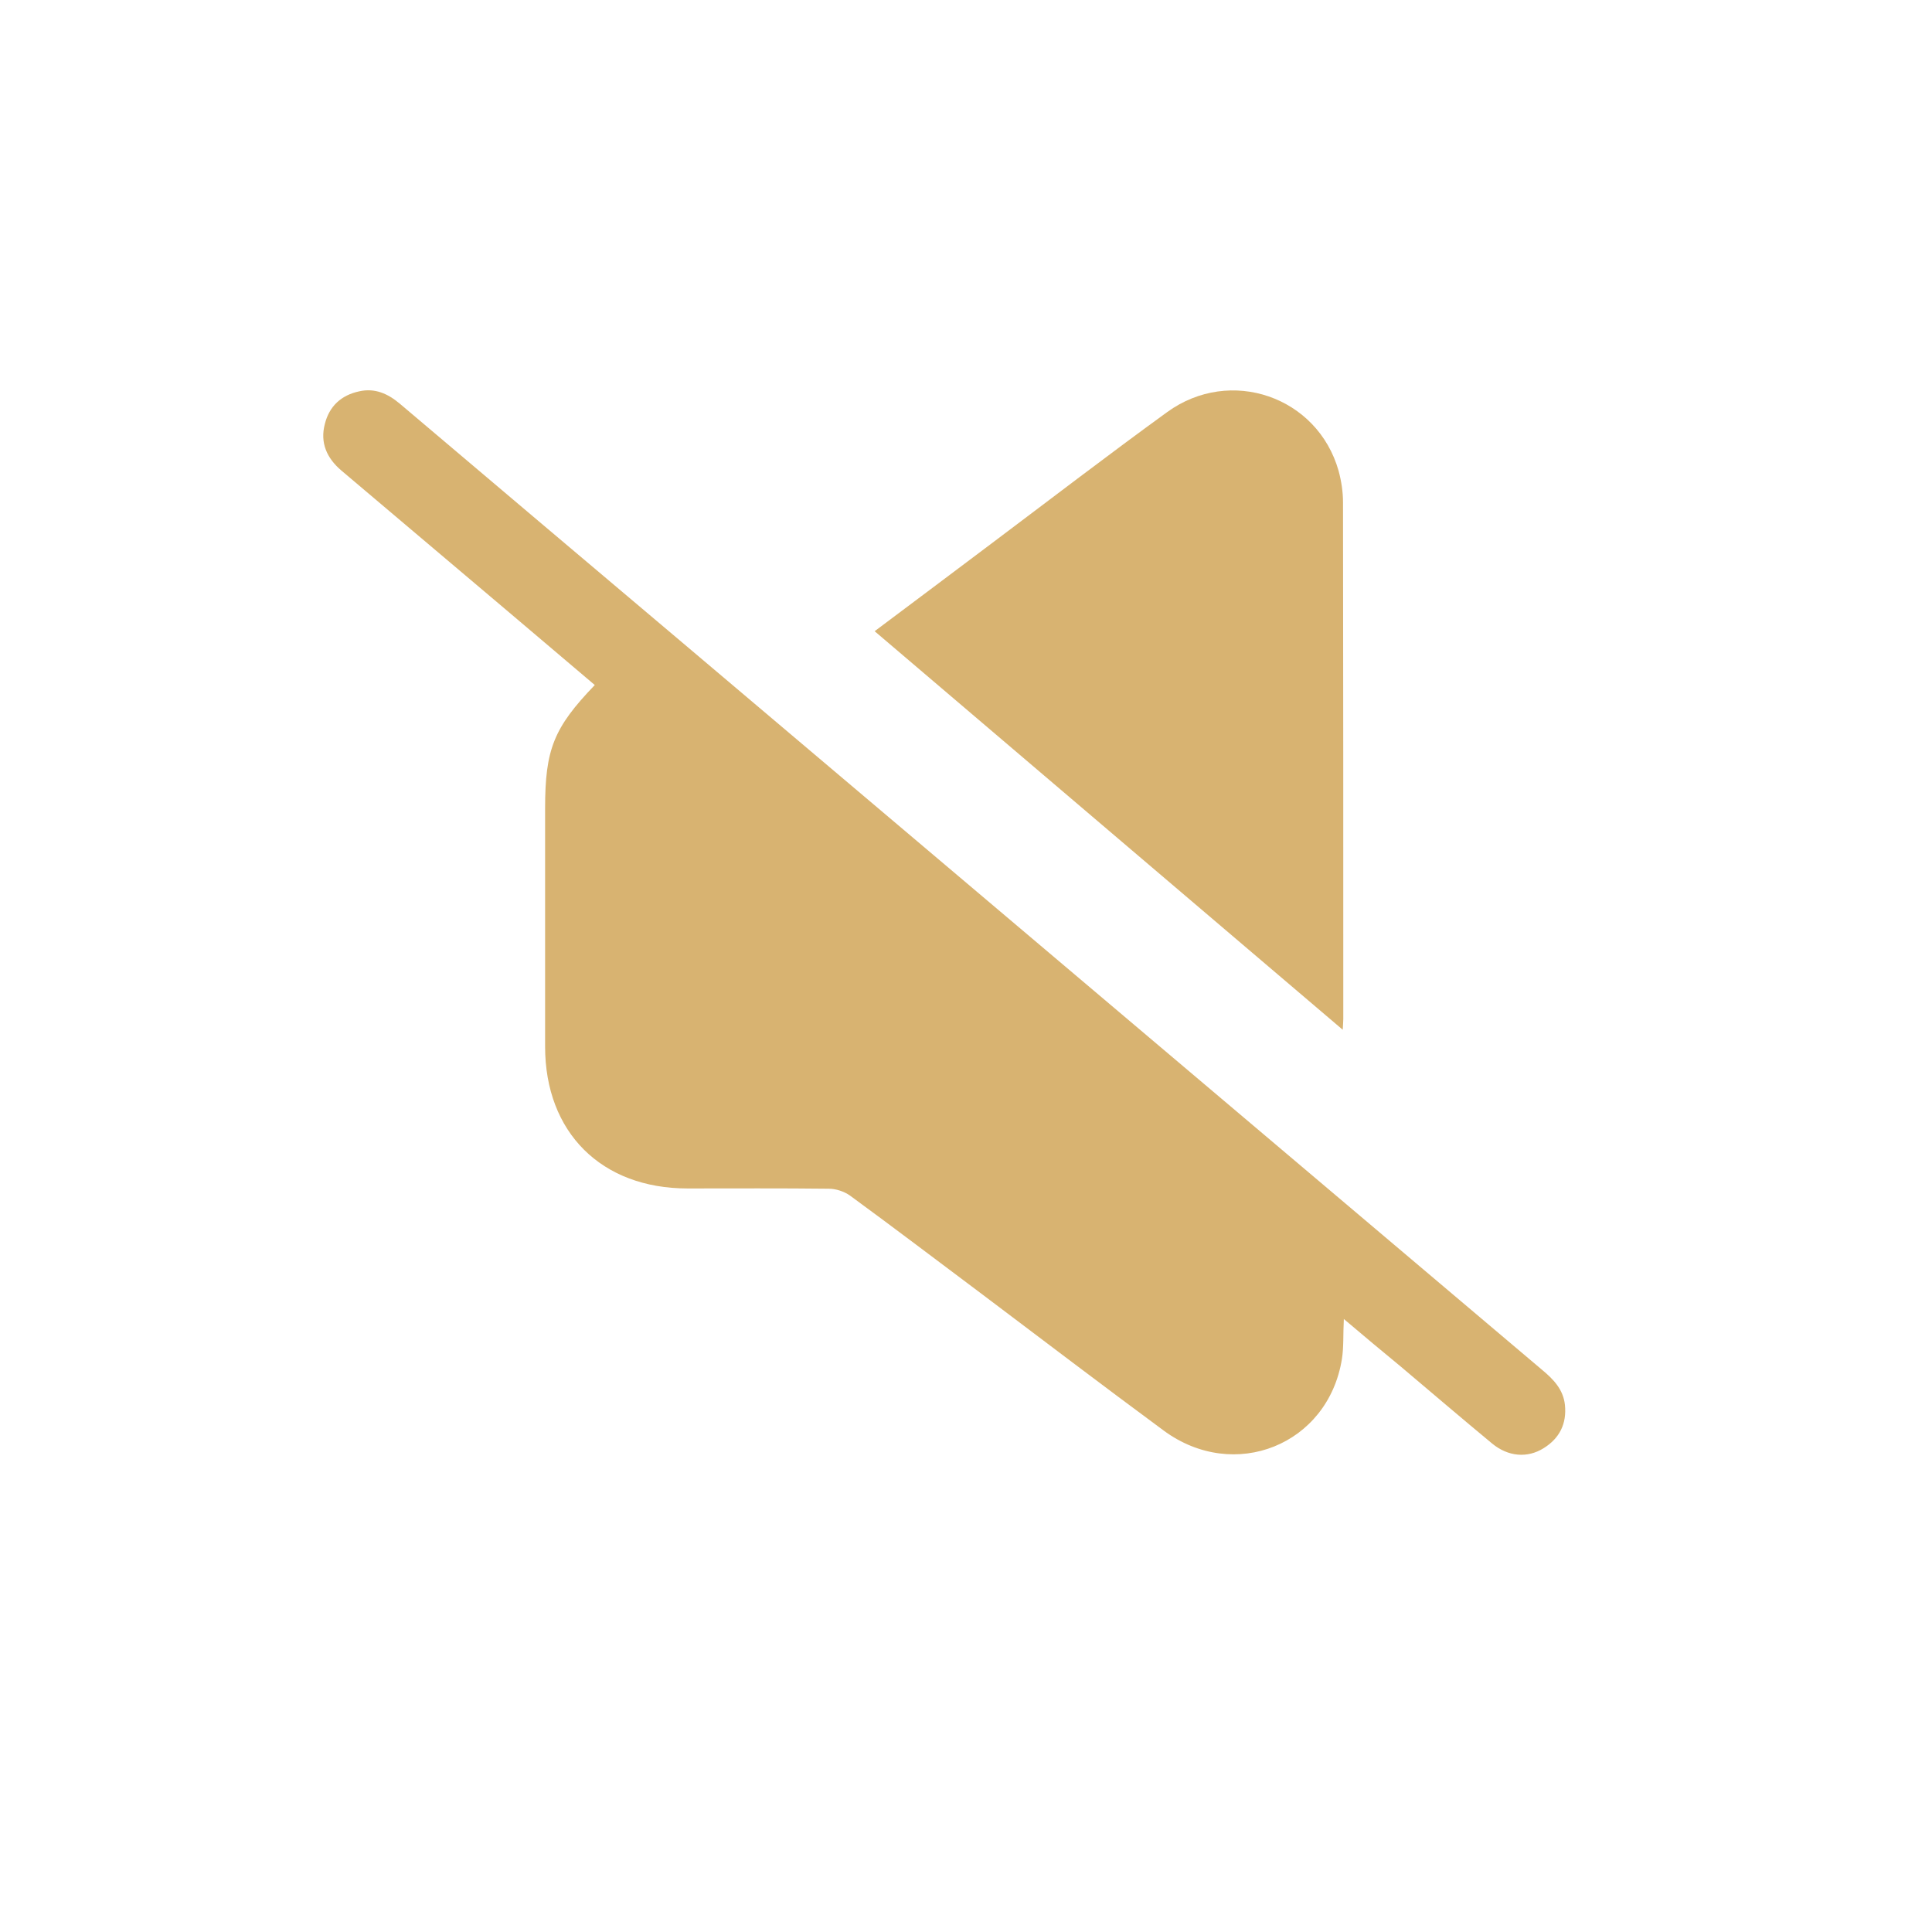
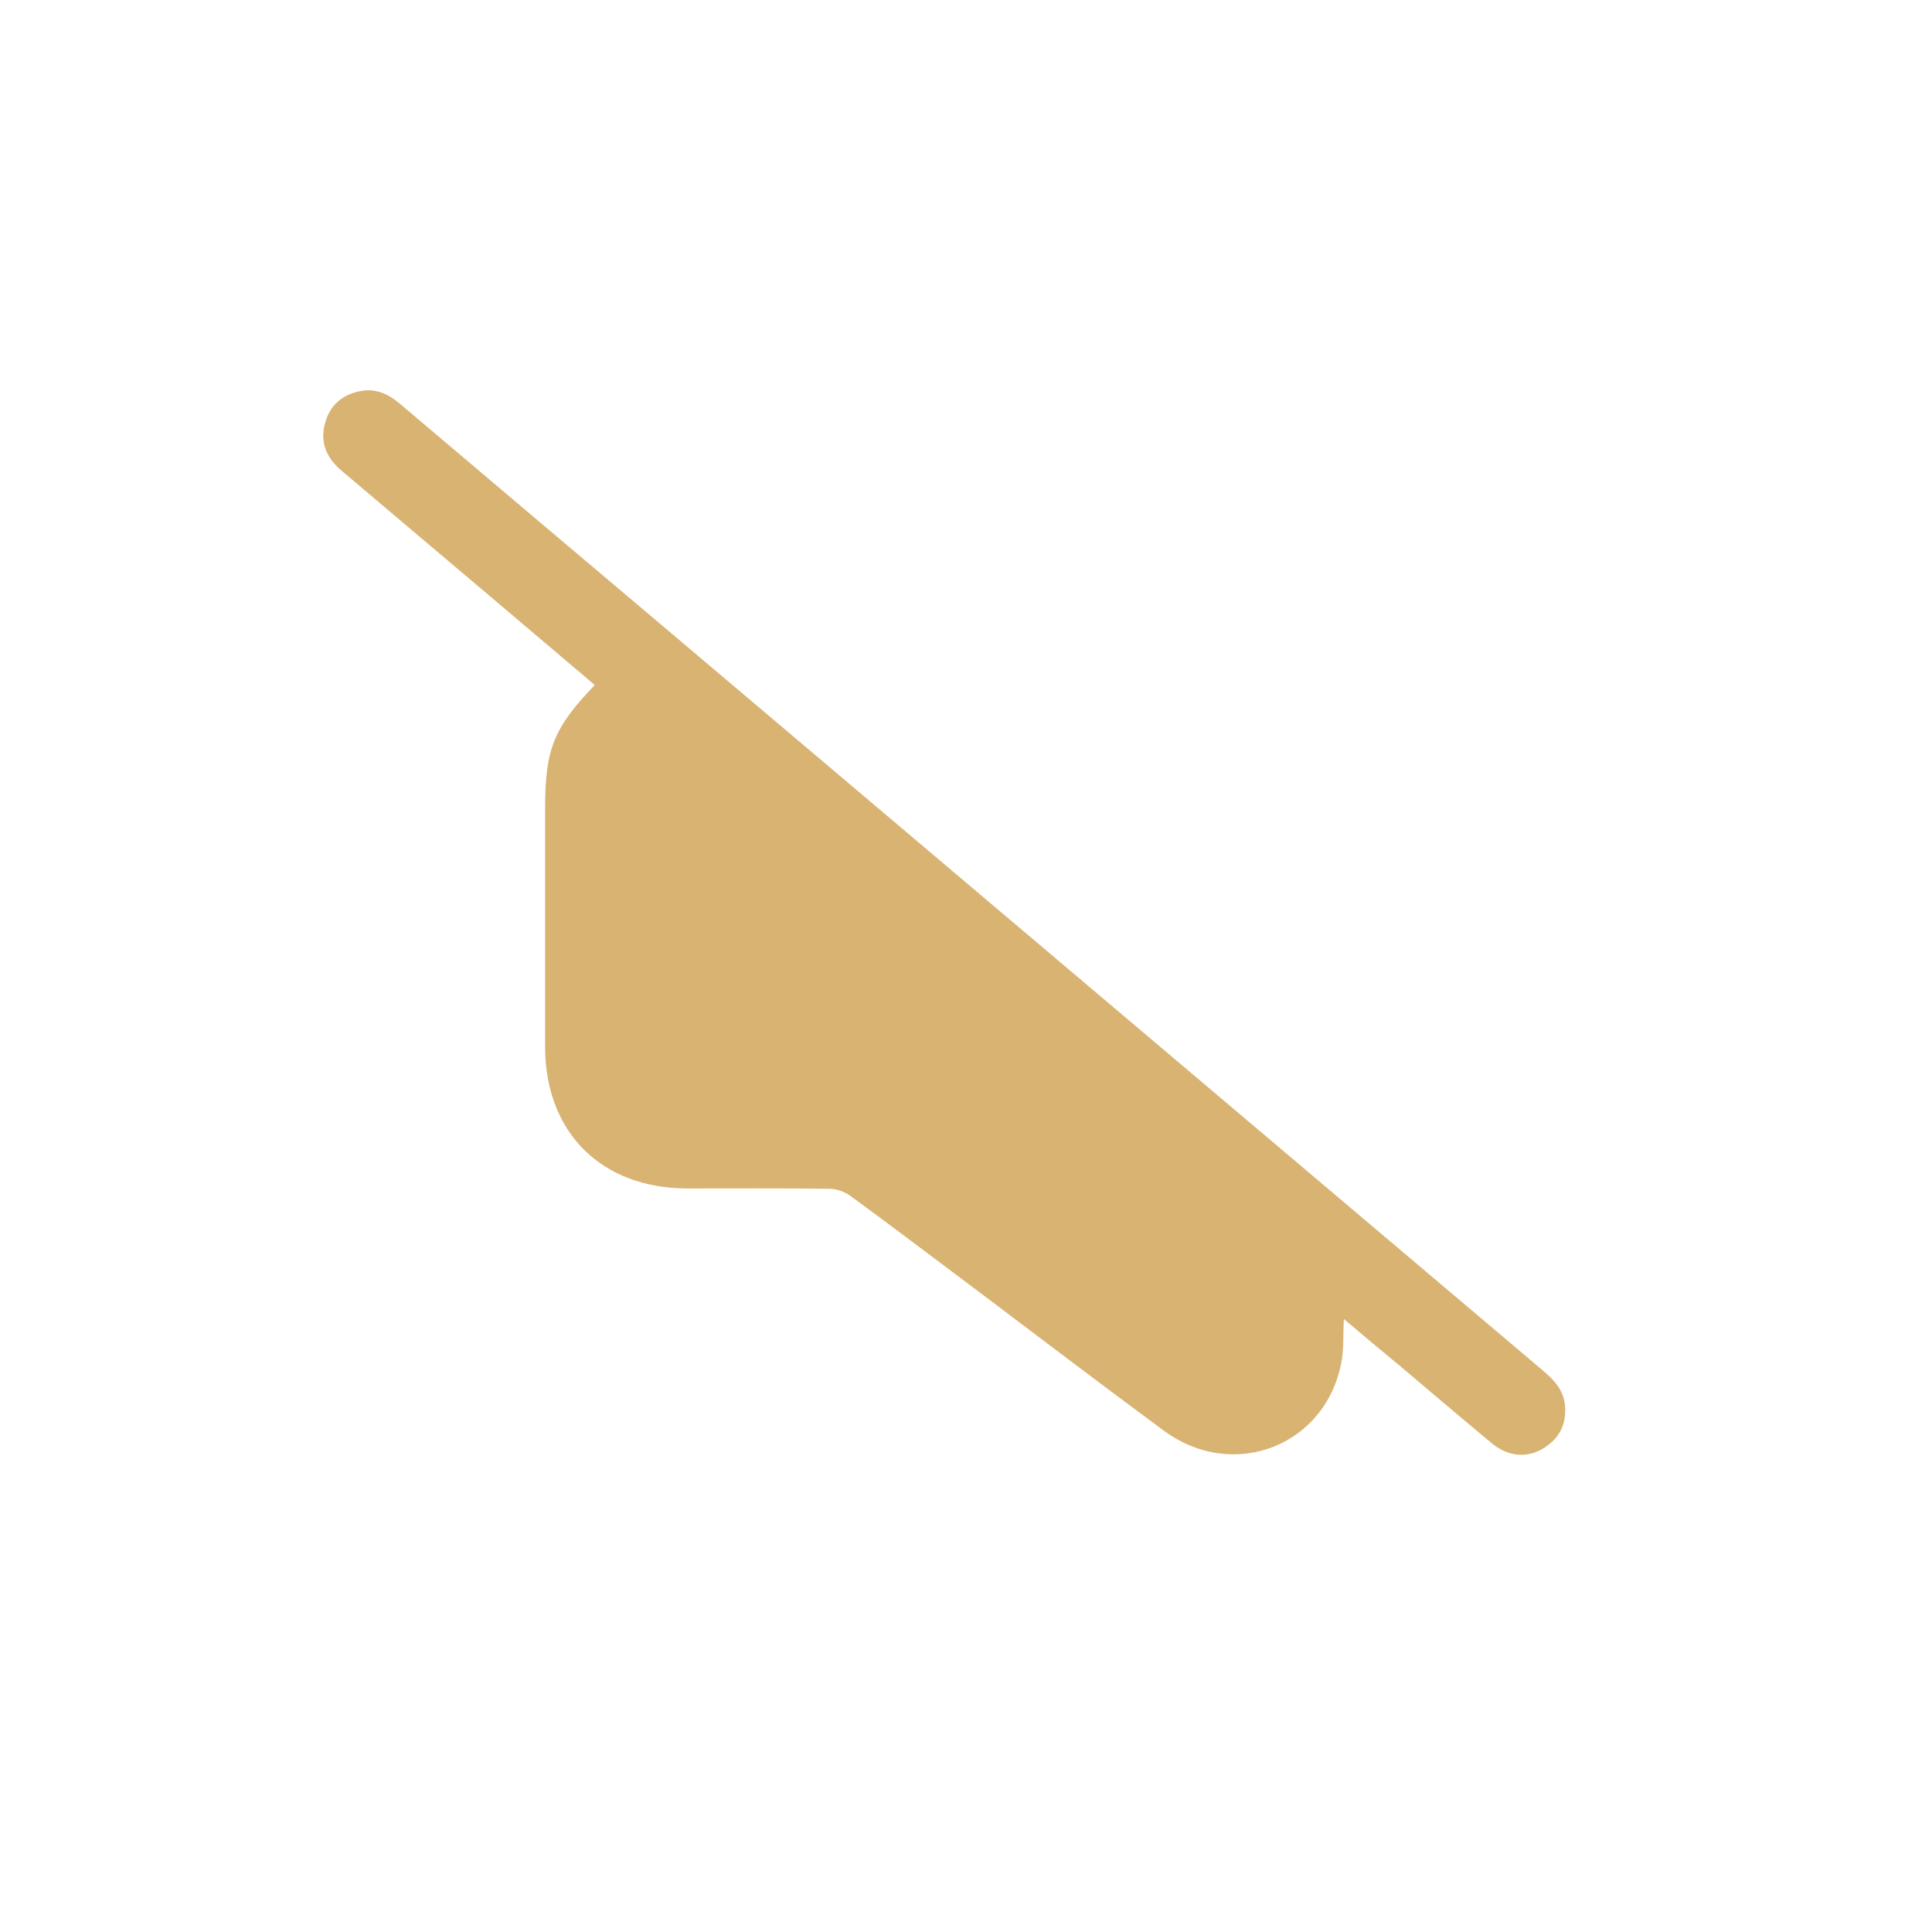
<svg xmlns="http://www.w3.org/2000/svg" id="Слой_1" x="0px" y="0px" viewBox="0 0 700 700" style="enable-background:new 0 0 700 700;" xml:space="preserve">
  <style type="text/css"> .st0{fill:#D8B371;} </style>
  <path class="st0" d="M486.9,477.9c-0.3,5.5,0,10.1-0.7,14.5c-5,31.1-39,44.8-64.6,25.9c-22.1-16.3-43.9-32.9-65.8-49.4 c-15.9-11.9-31.8-24-47.8-35.7c-2.1-1.5-5.1-2.5-7.7-2.5c-17.1-0.2-34.1-0.1-51.2-0.1c-31.2,0-51.6-20.3-51.6-51.4 c0-28.8,0-57.6,0-86.3c0-21.4,3.1-29.2,18-44.7c-10.3-8.7-20.6-17.5-30.9-26.2c-20.3-17.2-40.6-34.3-60.9-51.5 c-5.3-4.5-7.8-10.1-6-16.9c1.6-6.4,5.9-10.4,12.4-11.8c5.7-1.3,10.4,0.8,14.8,4.5c34.1,28.9,68.2,57.7,102.3,86.5 c103.8,87.8,207.7,175.7,311.5,263.5c4.1,3.4,7.7,7.1,8.3,12.7c0.7,6.8-1.9,12.1-7.7,15.7c-5.9,3.7-12.9,3.1-18.7-1.7 c-11.1-9.2-22-18.5-33-27.8C500.8,489.6,494.2,484.1,486.9,477.9z" />
-   <path class="st0" d="M316.9,228.7c14.4-10.8,28.3-21.2,42.1-31.6c21.3-16,42.4-32.2,63.9-47.8c22.9-16.6,54.5-5.6,62.1,21.3 c1,3.7,1.6,7.6,1.6,11.4c0.1,62.4,0.1,124.8,0.1,187.2c0,1-0.1,1.9-0.2,3.9C429.6,324.7,373.4,276.8,316.9,228.7z" />
</svg>